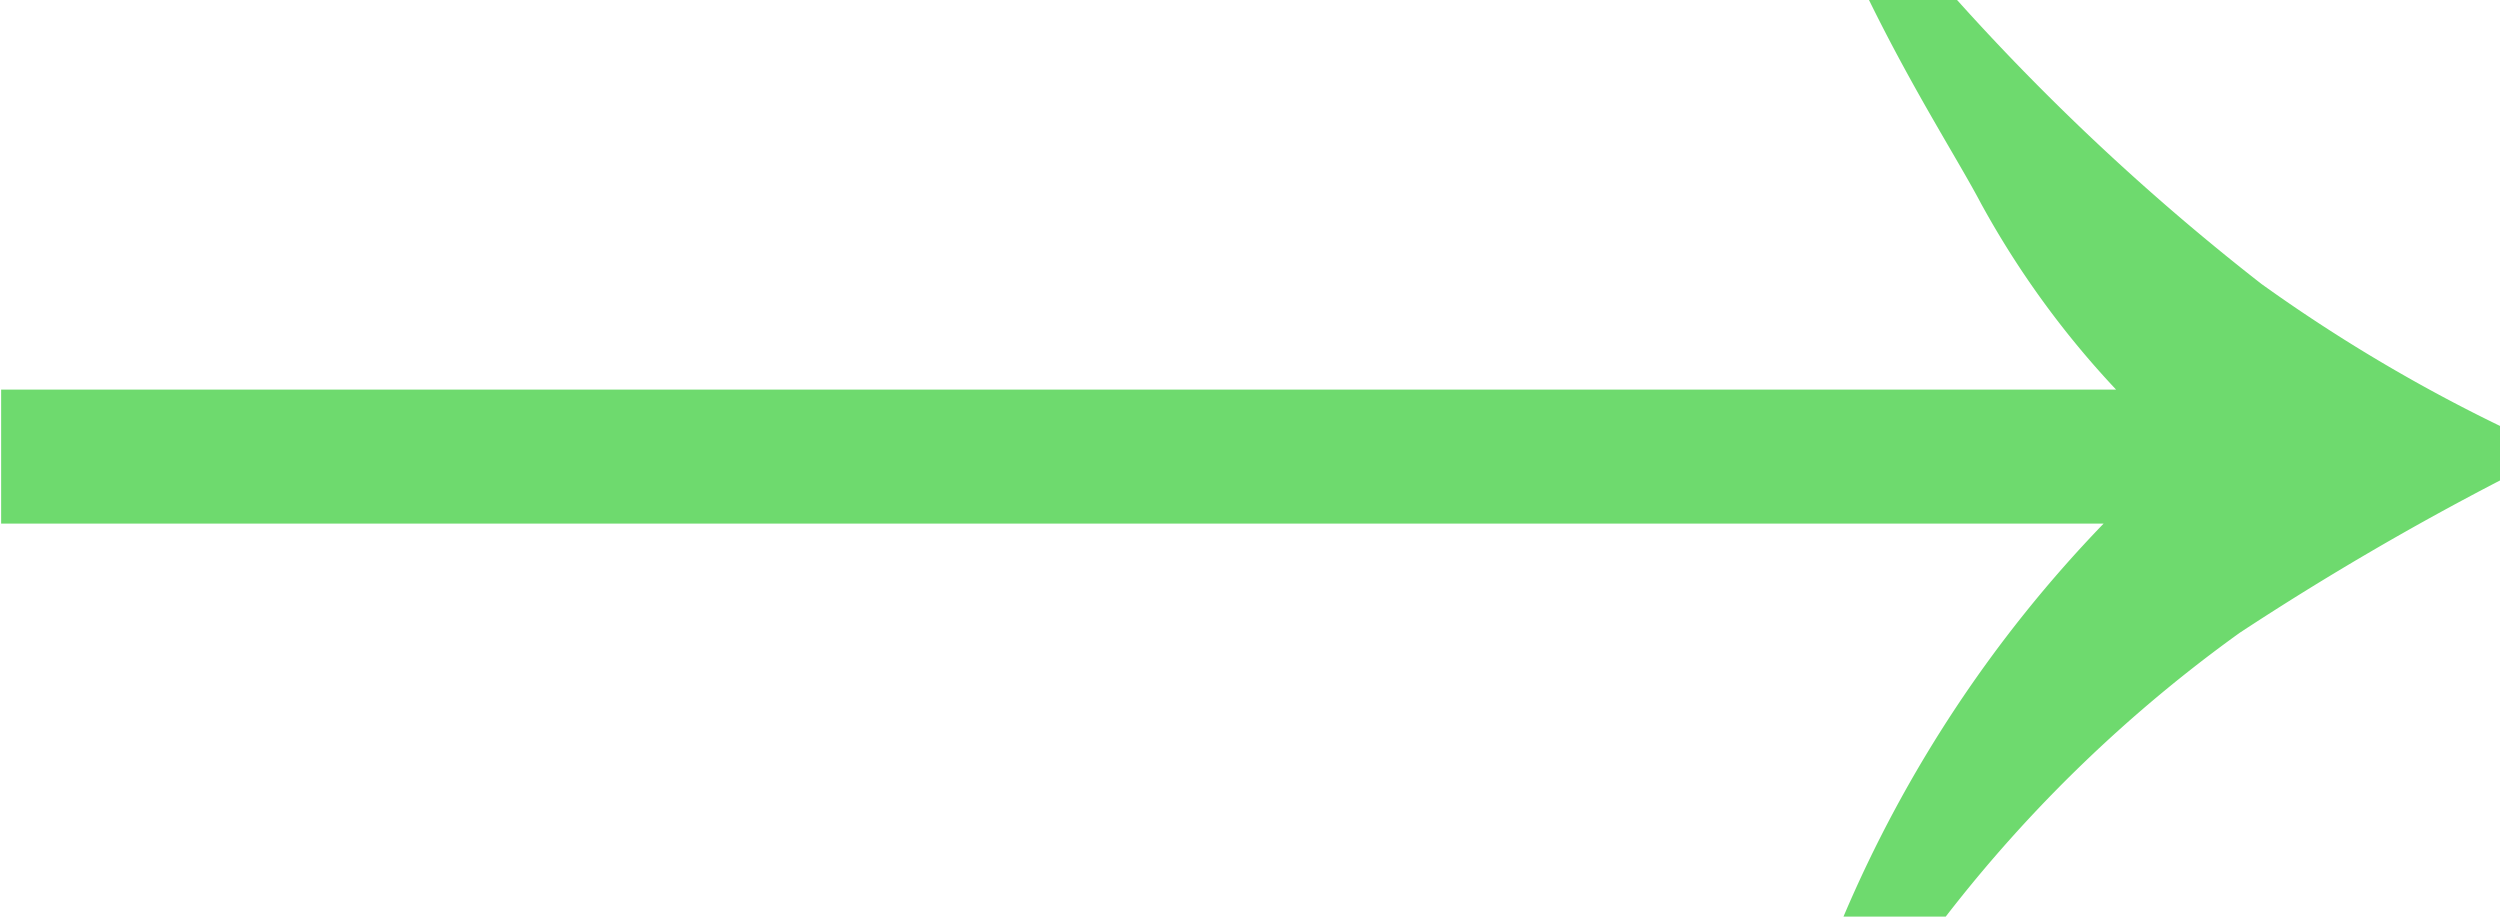
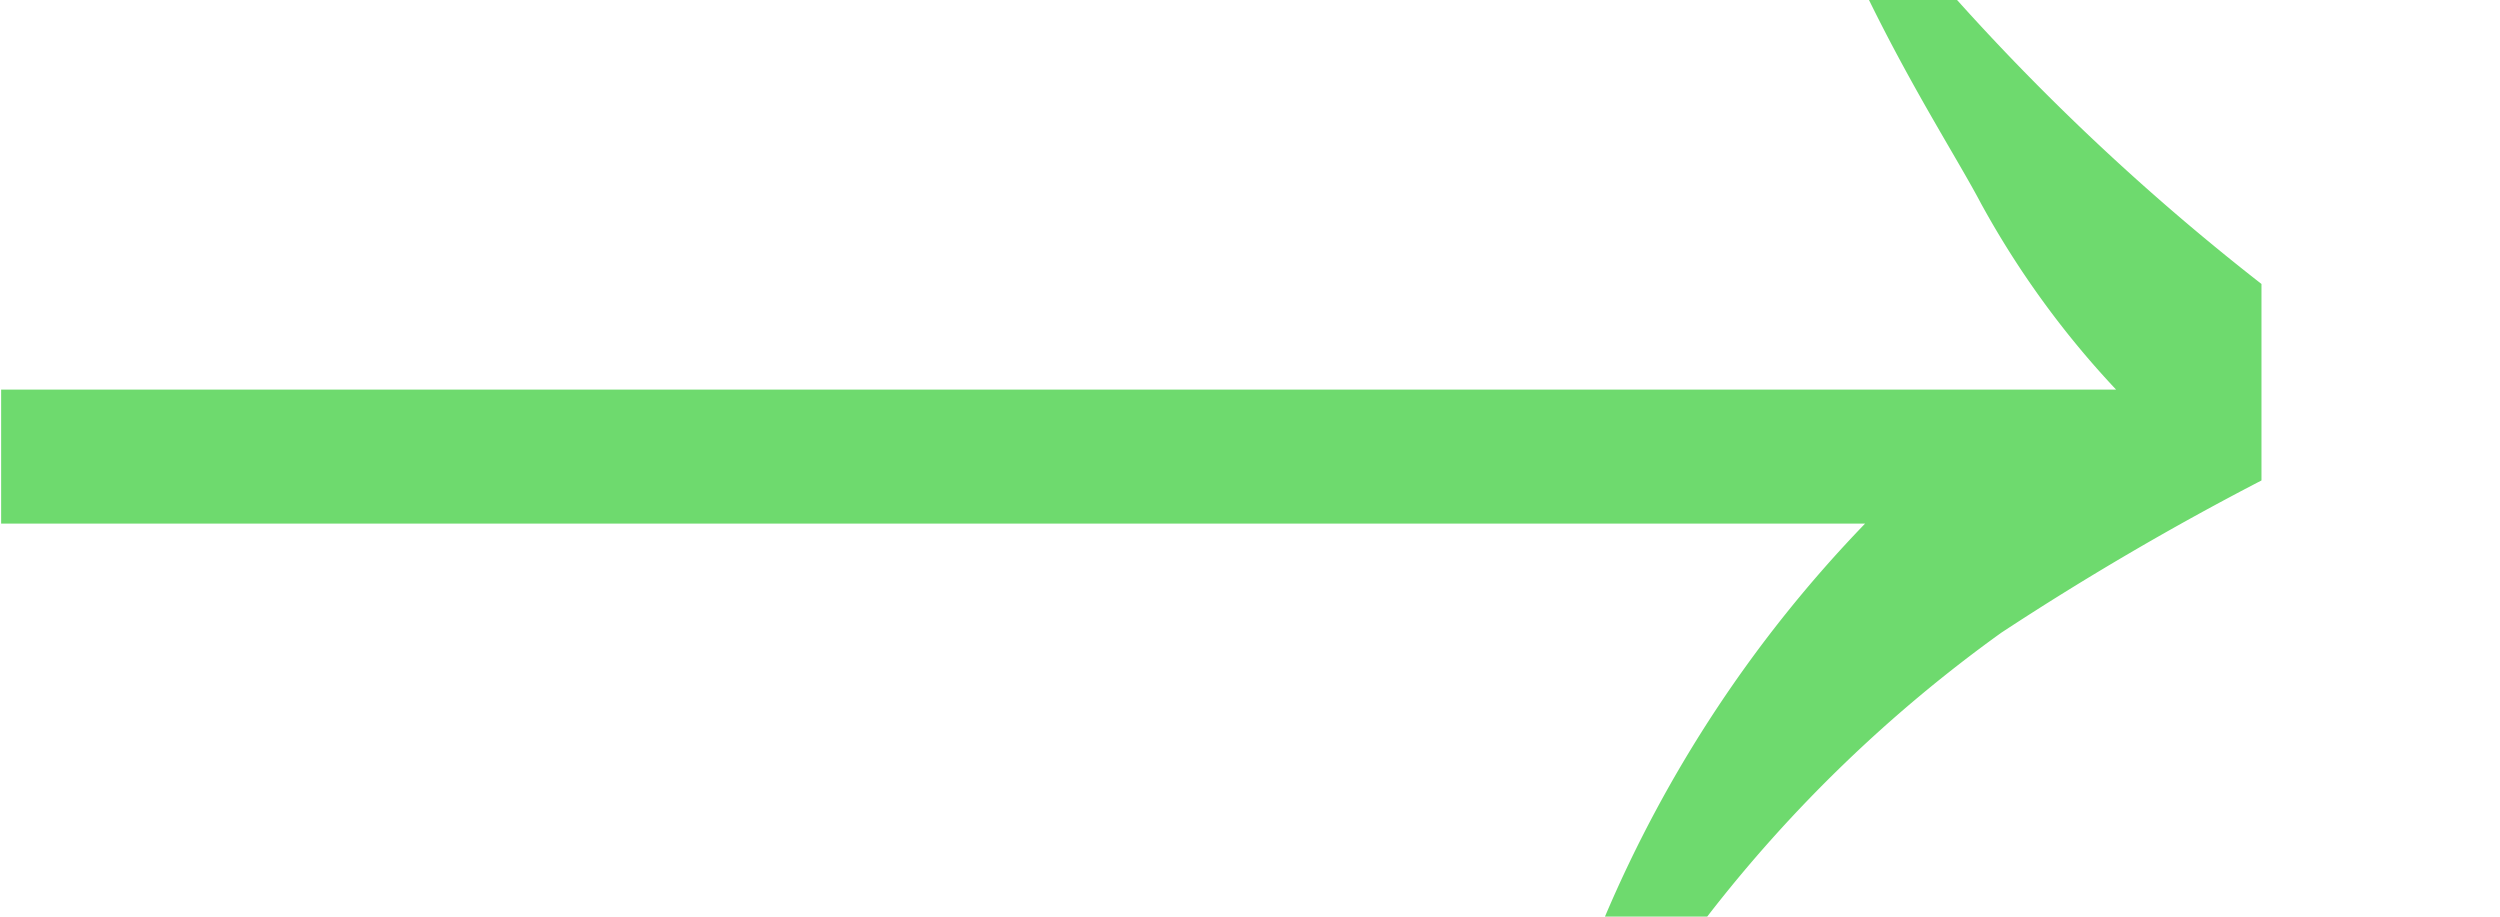
<svg xmlns="http://www.w3.org/2000/svg" id="Layer_1" data-name="Layer 1" viewBox="0 0 22.01 8.07">
  <defs>
    <style>.cls-1{fill:#6EDA6E;}</style>
  </defs>
  <title>link-arrow</title>
-   <path class="cls-1" d="M17.22.57a20.71,20.71,0,0,0,2.68,2.5A14.3,14.3,0,0,0,22,4.32V4.8a25.7,25.7,0,0,0-2.29,1.34,12.46,12.46,0,0,0-2.59,2.5h-.9a11.39,11.39,0,0,1,2.29-3.46H0V4H18.62a8,8,0,0,1-1.19-1.64c-.2-.38-.6-1-1-1.82h.8Z" transform="translate(0.01 -0.57)" />
+   <path class="cls-1" d="M17.22.57a20.71,20.71,0,0,0,2.68,2.5V4.8a25.7,25.7,0,0,0-2.29,1.34,12.46,12.46,0,0,0-2.59,2.5h-.9a11.39,11.39,0,0,1,2.29-3.46H0V4H18.62a8,8,0,0,1-1.19-1.64c-.2-.38-.6-1-1-1.82h.8Z" transform="translate(0.01 -0.57)" />
</svg>